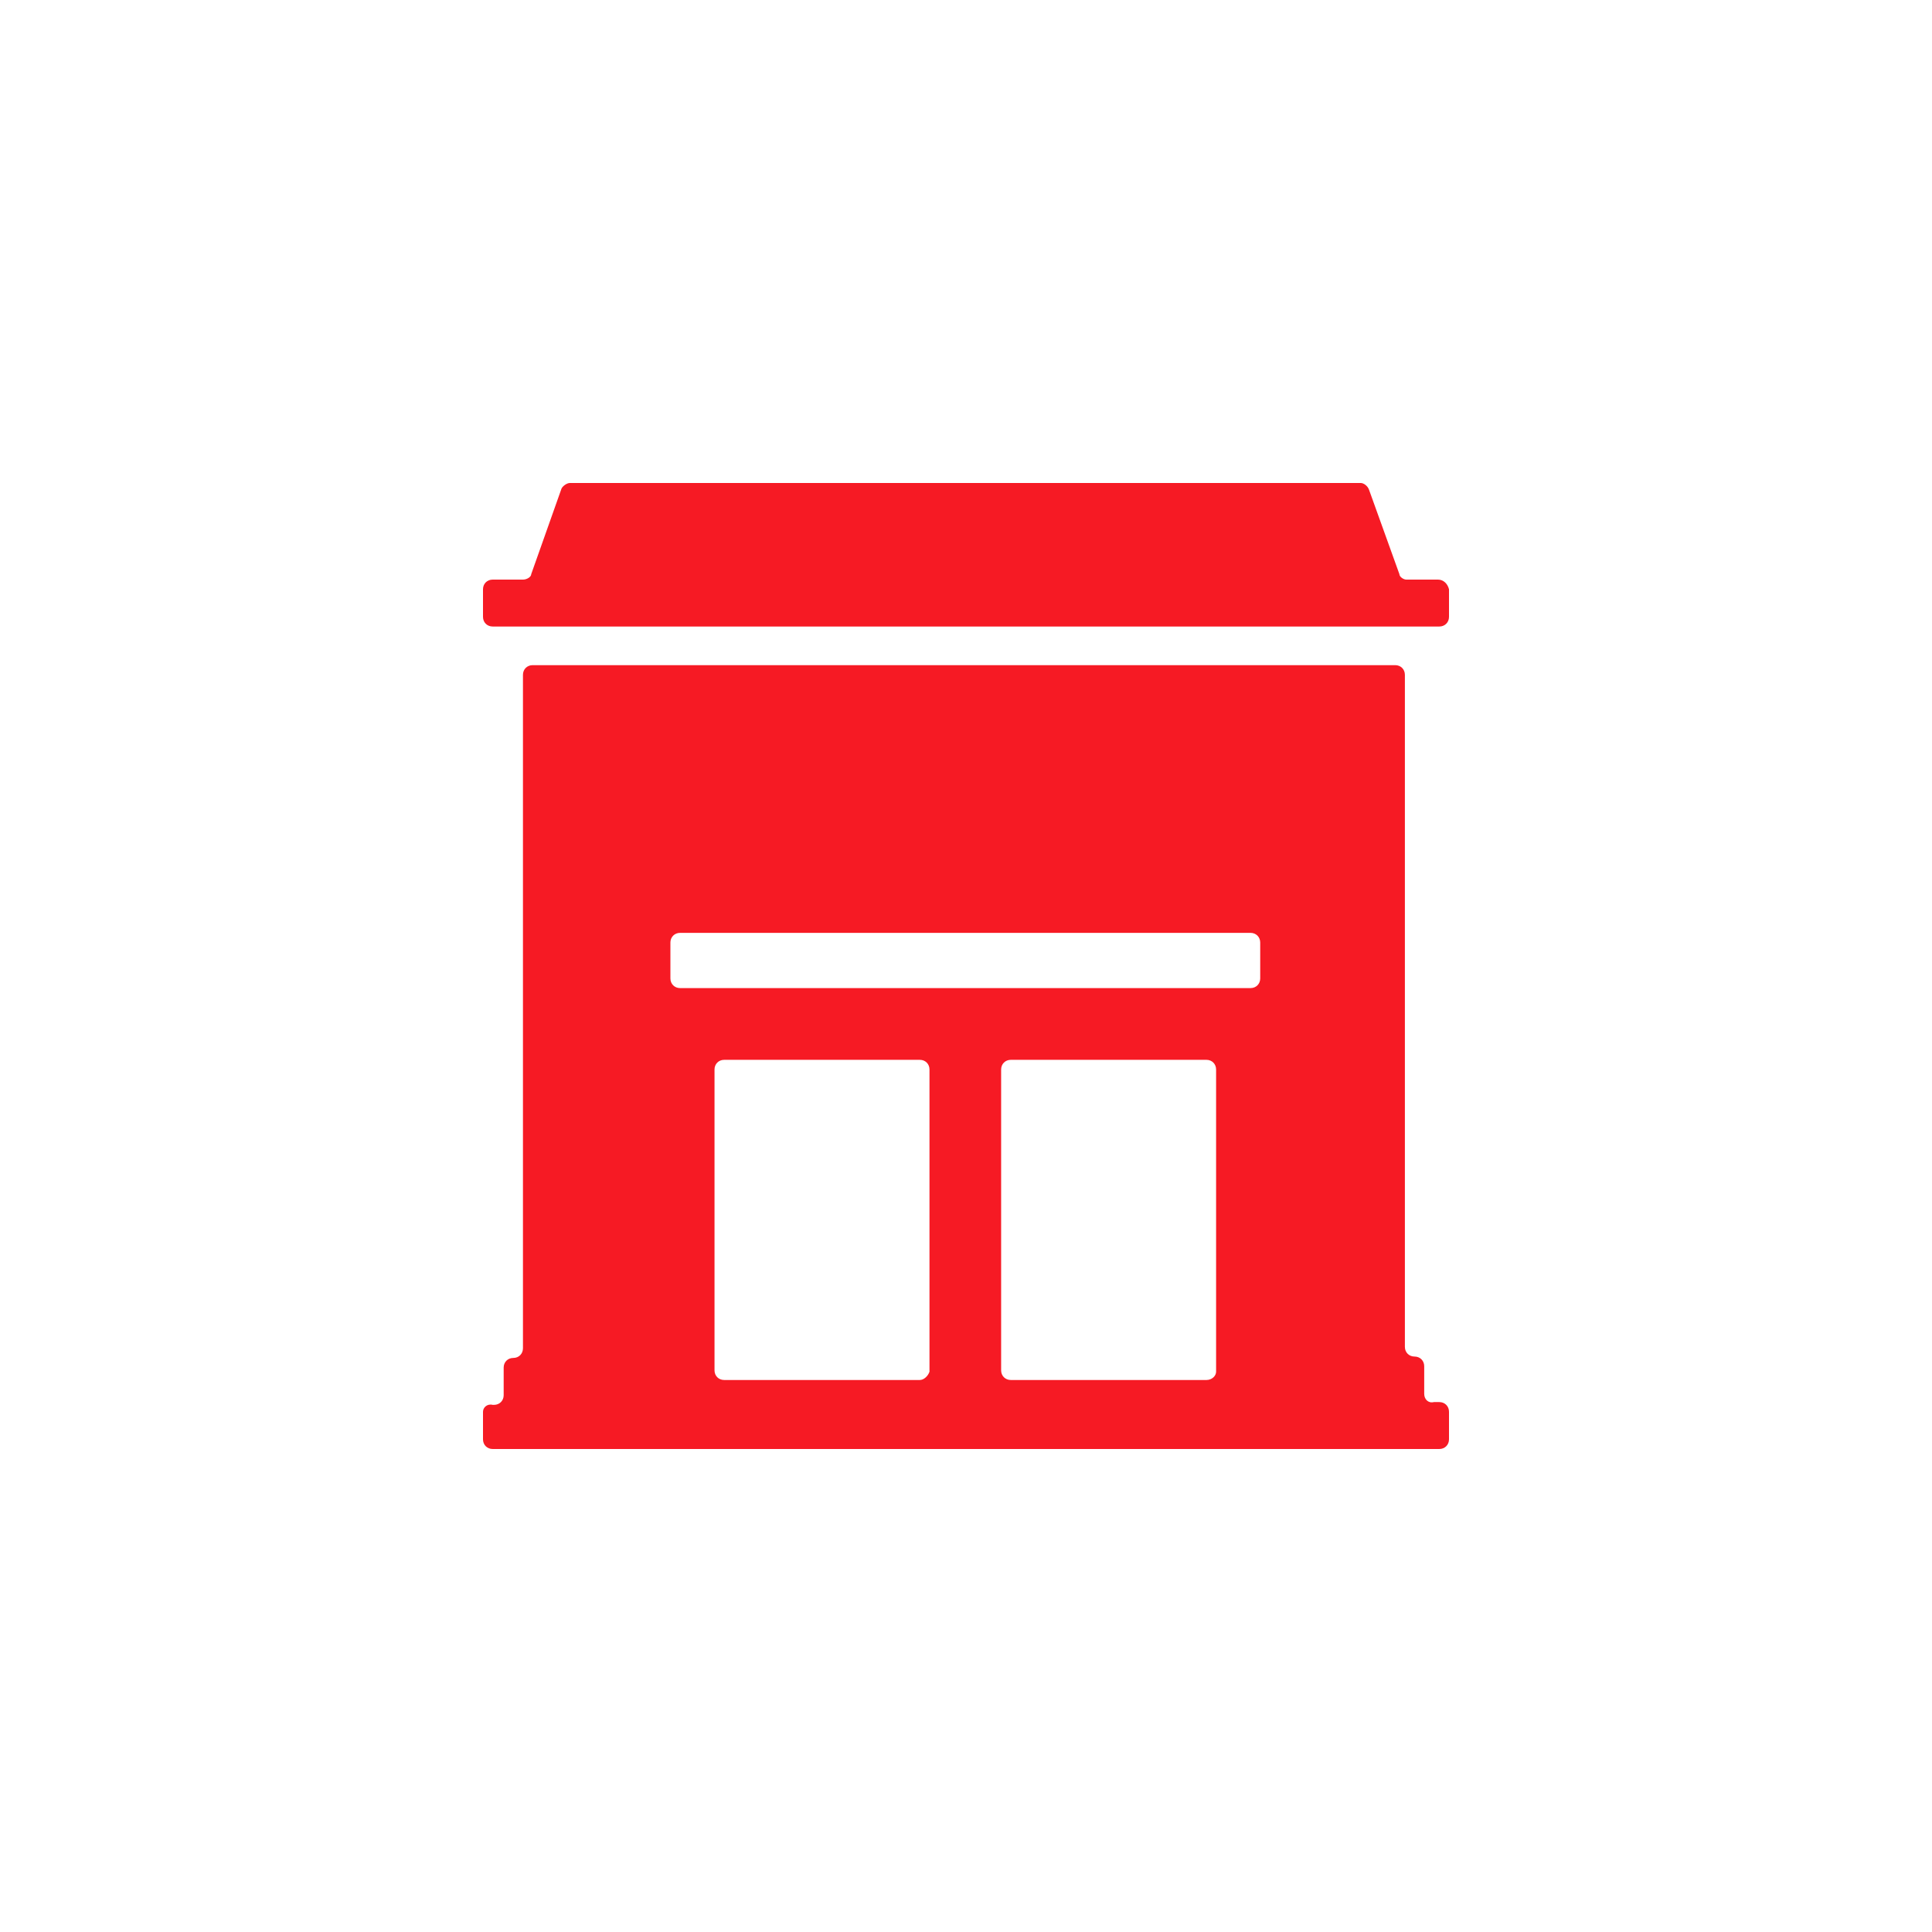
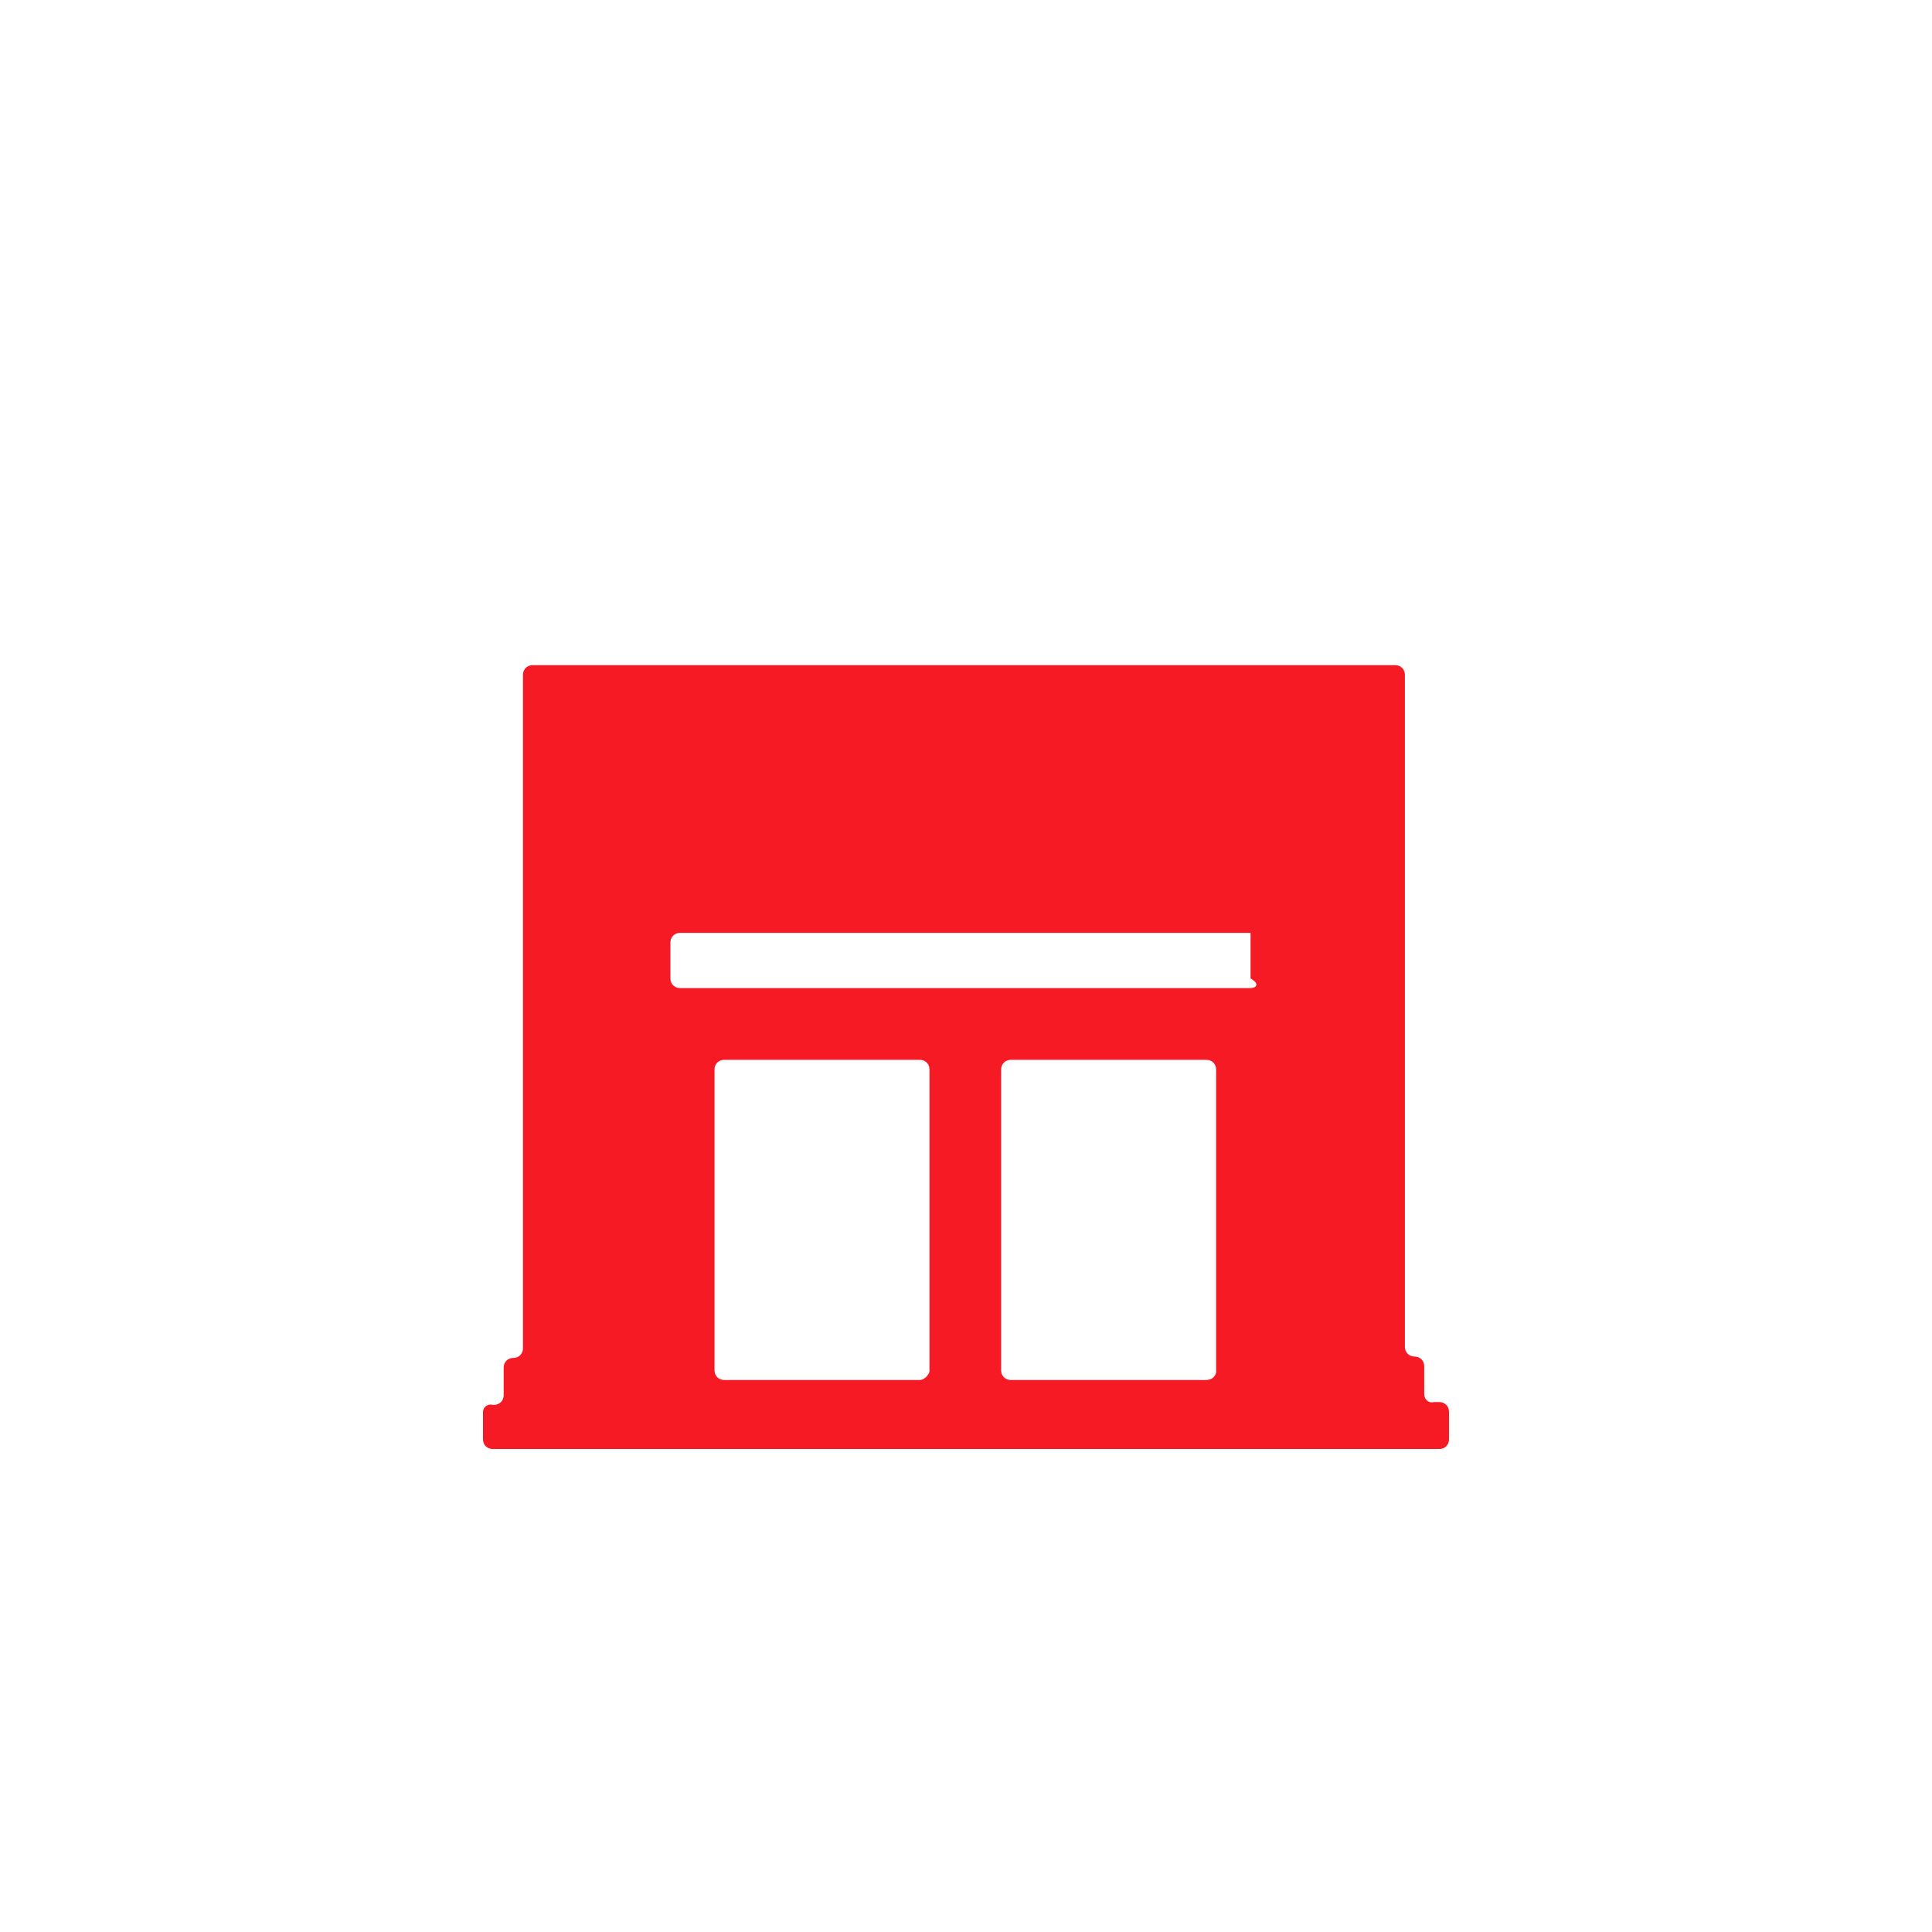
<svg xmlns="http://www.w3.org/2000/svg" width="60" height="60" viewBox="0 0 60 60" fill="none">
-   <path d="M43.459 17.829L42.518 15.214C42.475 15.086 42.347 15 42.261 15H17.696C17.611 15 17.482 15.086 17.439 15.171L16.498 17.829C16.498 17.914 16.369 18 16.241 18H15.3C15.128 18 15 18.129 15 18.3V19.157C15 19.329 15.128 19.457 15.3 19.457H44.7C44.872 19.457 45 19.329 45 19.157V18.3C44.957 18.129 44.829 18 44.658 18H43.673C43.588 18 43.459 17.914 43.459 17.829Z" fill="#F61A24" />
-   <path d="M44.23 43.286V42.429C44.23 42.257 44.101 42.129 43.93 42.129C43.759 42.129 43.63 42 43.63 41.829V20.957C43.63 20.786 43.502 20.657 43.331 20.657H16.541C16.369 20.657 16.241 20.786 16.241 20.957V41.871C16.241 42.043 16.113 42.172 15.941 42.172C15.77 42.172 15.642 42.3 15.642 42.471V43.329C15.642 43.5 15.514 43.629 15.342 43.629H15.3C15.128 43.586 15 43.714 15 43.843V44.7C15 44.871 15.128 45 15.3 45H44.7C44.872 45 45 44.871 45 44.7V43.843C45 43.672 44.872 43.543 44.7 43.543H44.529C44.358 43.586 44.23 43.457 44.23 43.286ZM28.566 42.857H22.489C22.318 42.857 22.19 42.729 22.19 42.557V33.214C22.19 33.043 22.318 32.914 22.489 32.914H28.566C28.738 32.914 28.866 33.043 28.866 33.214V42.6C28.823 42.729 28.695 42.857 28.566 42.857ZM37.468 42.857H31.391C31.22 42.857 31.091 42.729 31.091 42.557V33.214C31.091 33.043 31.22 32.914 31.391 32.914H37.468C37.639 32.914 37.767 33.043 37.767 33.214V42.6C37.767 42.729 37.639 42.857 37.468 42.857ZM38.837 30.686H21.12C20.949 30.686 20.82 30.557 20.82 30.386V29.271C20.82 29.1 20.949 28.971 21.12 28.971H38.837C39.009 28.971 39.137 29.1 39.137 29.271V30.386C39.137 30.557 39.009 30.686 38.837 30.686Z" fill="#F61A24" />
+   <path d="M44.23 43.286V42.429C44.23 42.257 44.101 42.129 43.93 42.129C43.759 42.129 43.63 42 43.63 41.829V20.957C43.63 20.786 43.502 20.657 43.331 20.657H16.541C16.369 20.657 16.241 20.786 16.241 20.957V41.871C16.241 42.043 16.113 42.172 15.941 42.172C15.77 42.172 15.642 42.3 15.642 42.471V43.329C15.642 43.5 15.514 43.629 15.342 43.629H15.3C15.128 43.586 15 43.714 15 43.843V44.7C15 44.871 15.128 45 15.3 45H44.7C44.872 45 45 44.871 45 44.7V43.843C45 43.672 44.872 43.543 44.7 43.543H44.529C44.358 43.586 44.23 43.457 44.23 43.286ZM28.566 42.857H22.489C22.318 42.857 22.19 42.729 22.19 42.557V33.214C22.19 33.043 22.318 32.914 22.489 32.914H28.566C28.738 32.914 28.866 33.043 28.866 33.214V42.6C28.823 42.729 28.695 42.857 28.566 42.857ZM37.468 42.857H31.391C31.22 42.857 31.091 42.729 31.091 42.557V33.214C31.091 33.043 31.22 32.914 31.391 32.914H37.468C37.639 32.914 37.767 33.043 37.767 33.214V42.6C37.767 42.729 37.639 42.857 37.468 42.857ZM38.837 30.686H21.12C20.949 30.686 20.82 30.557 20.82 30.386V29.271C20.82 29.1 20.949 28.971 21.12 28.971H38.837V30.386C39.137 30.557 39.009 30.686 38.837 30.686Z" fill="#F61A24" />
</svg>